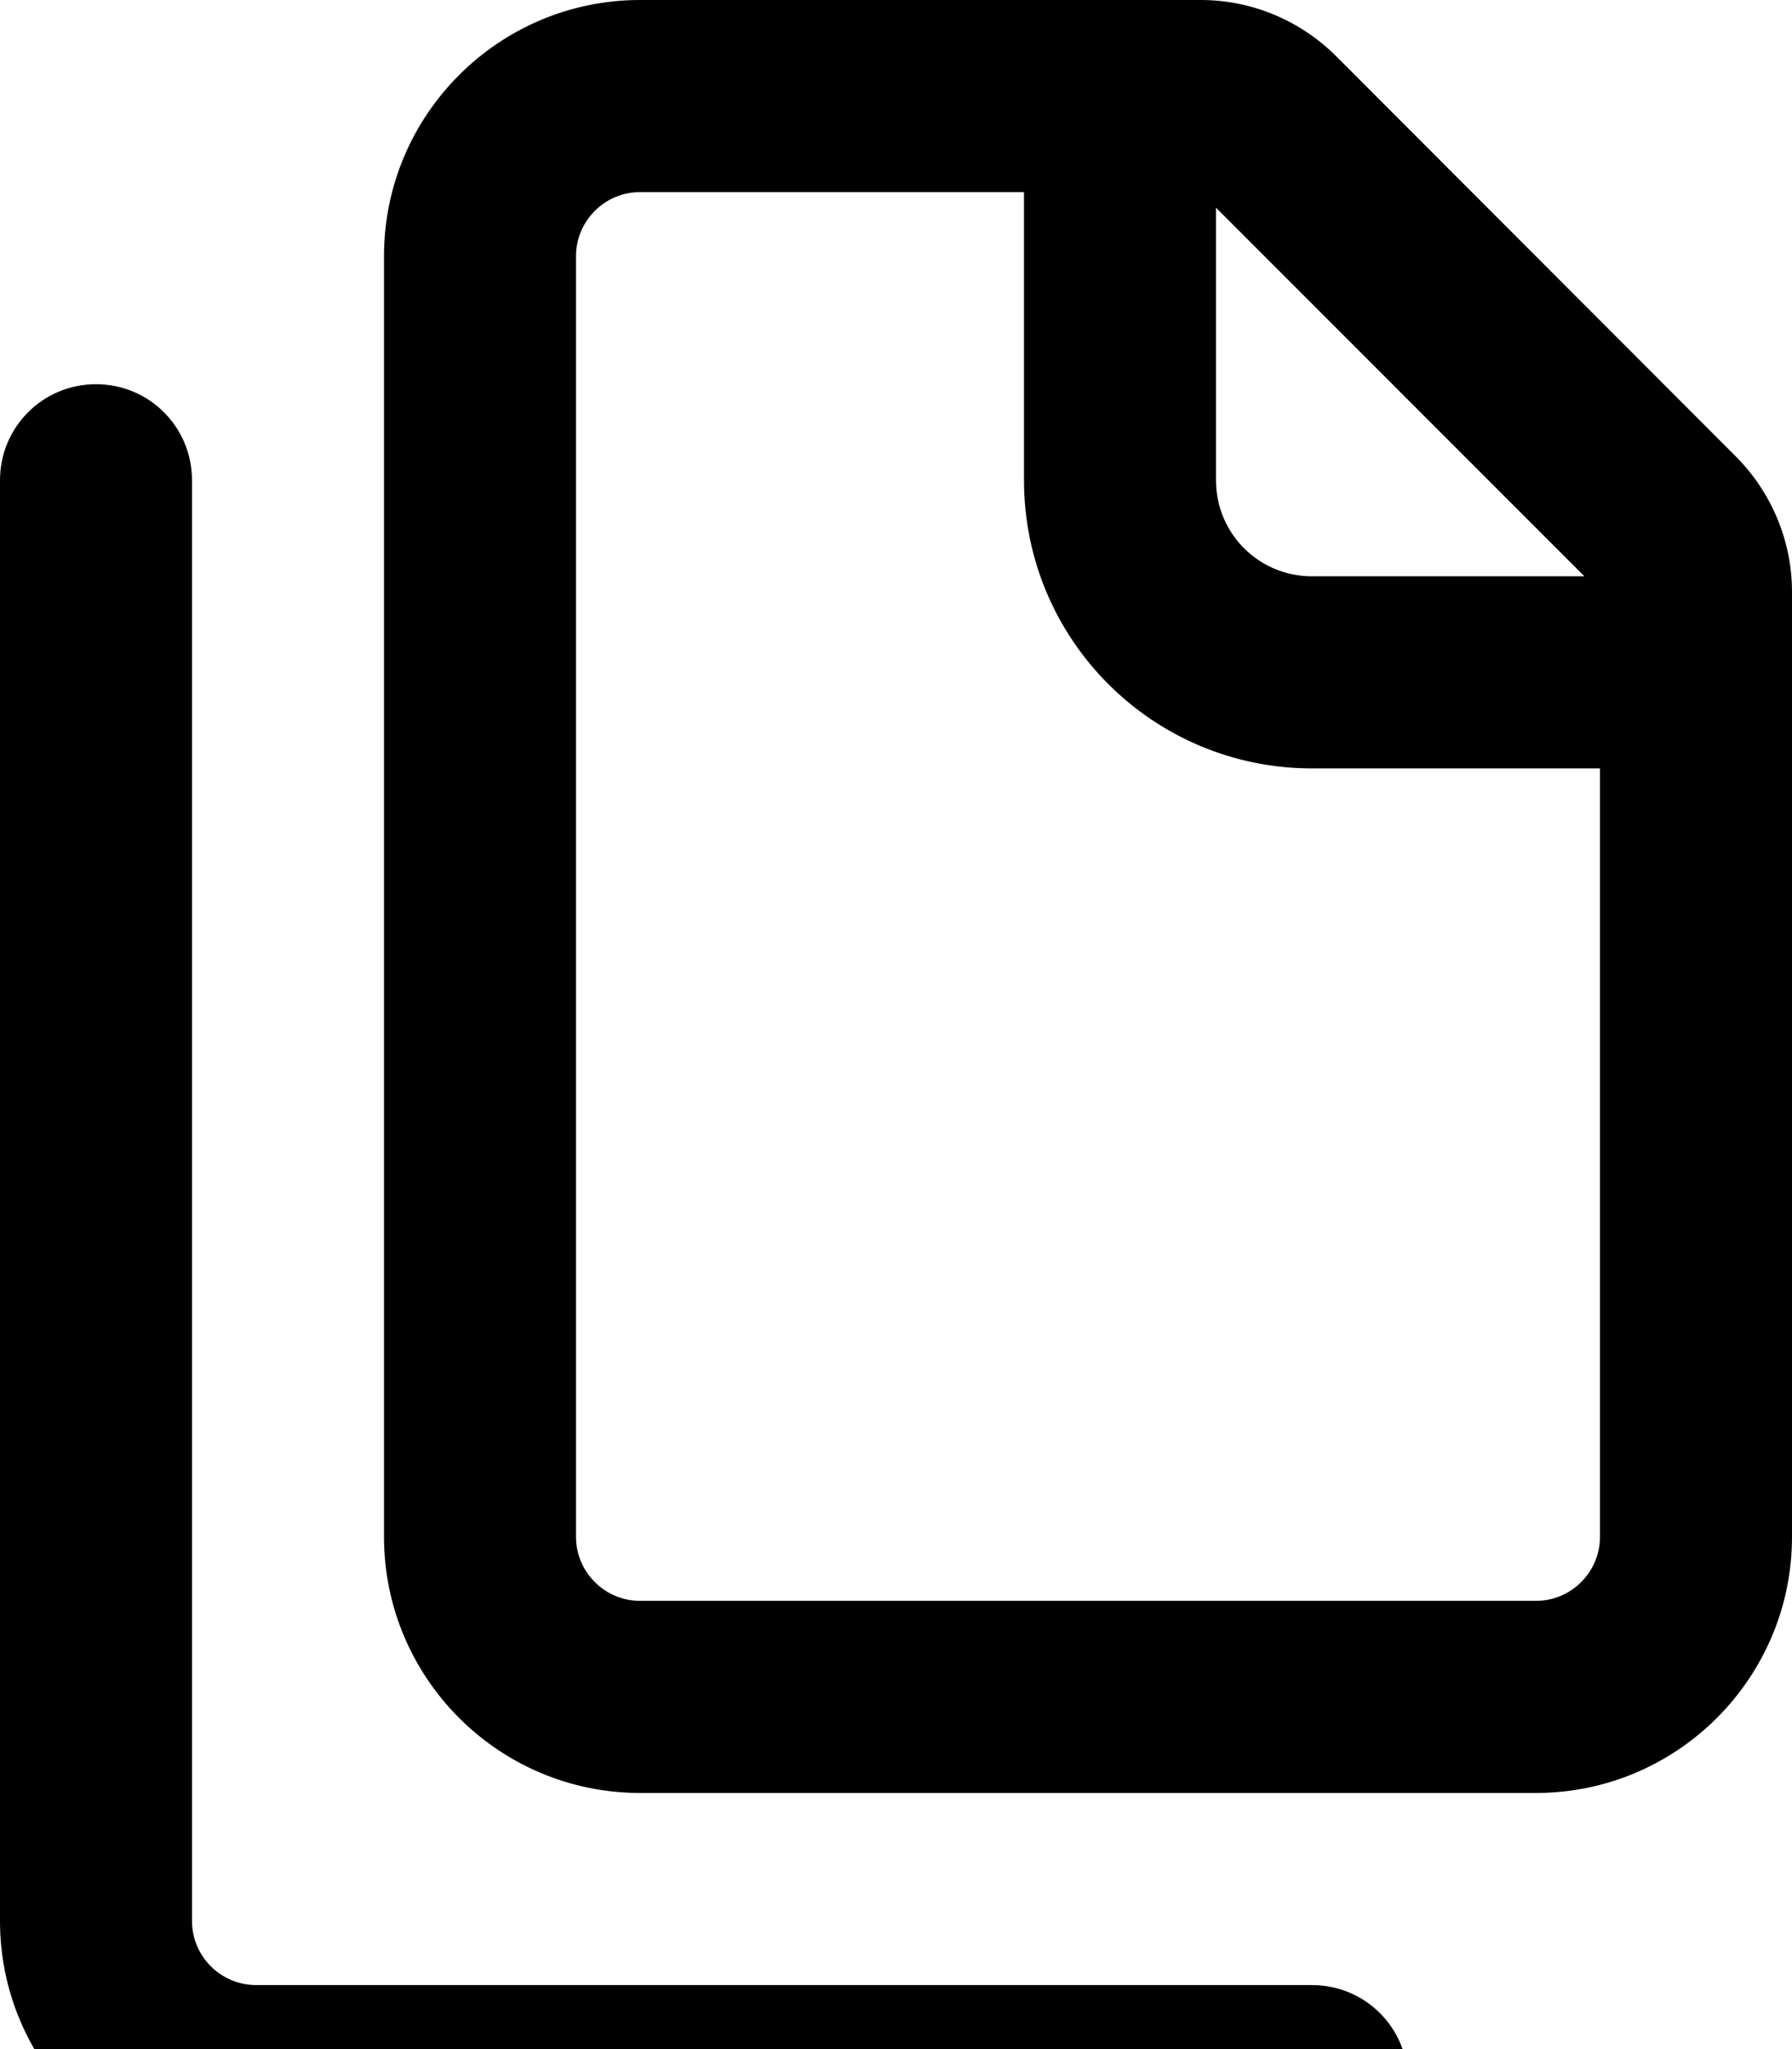
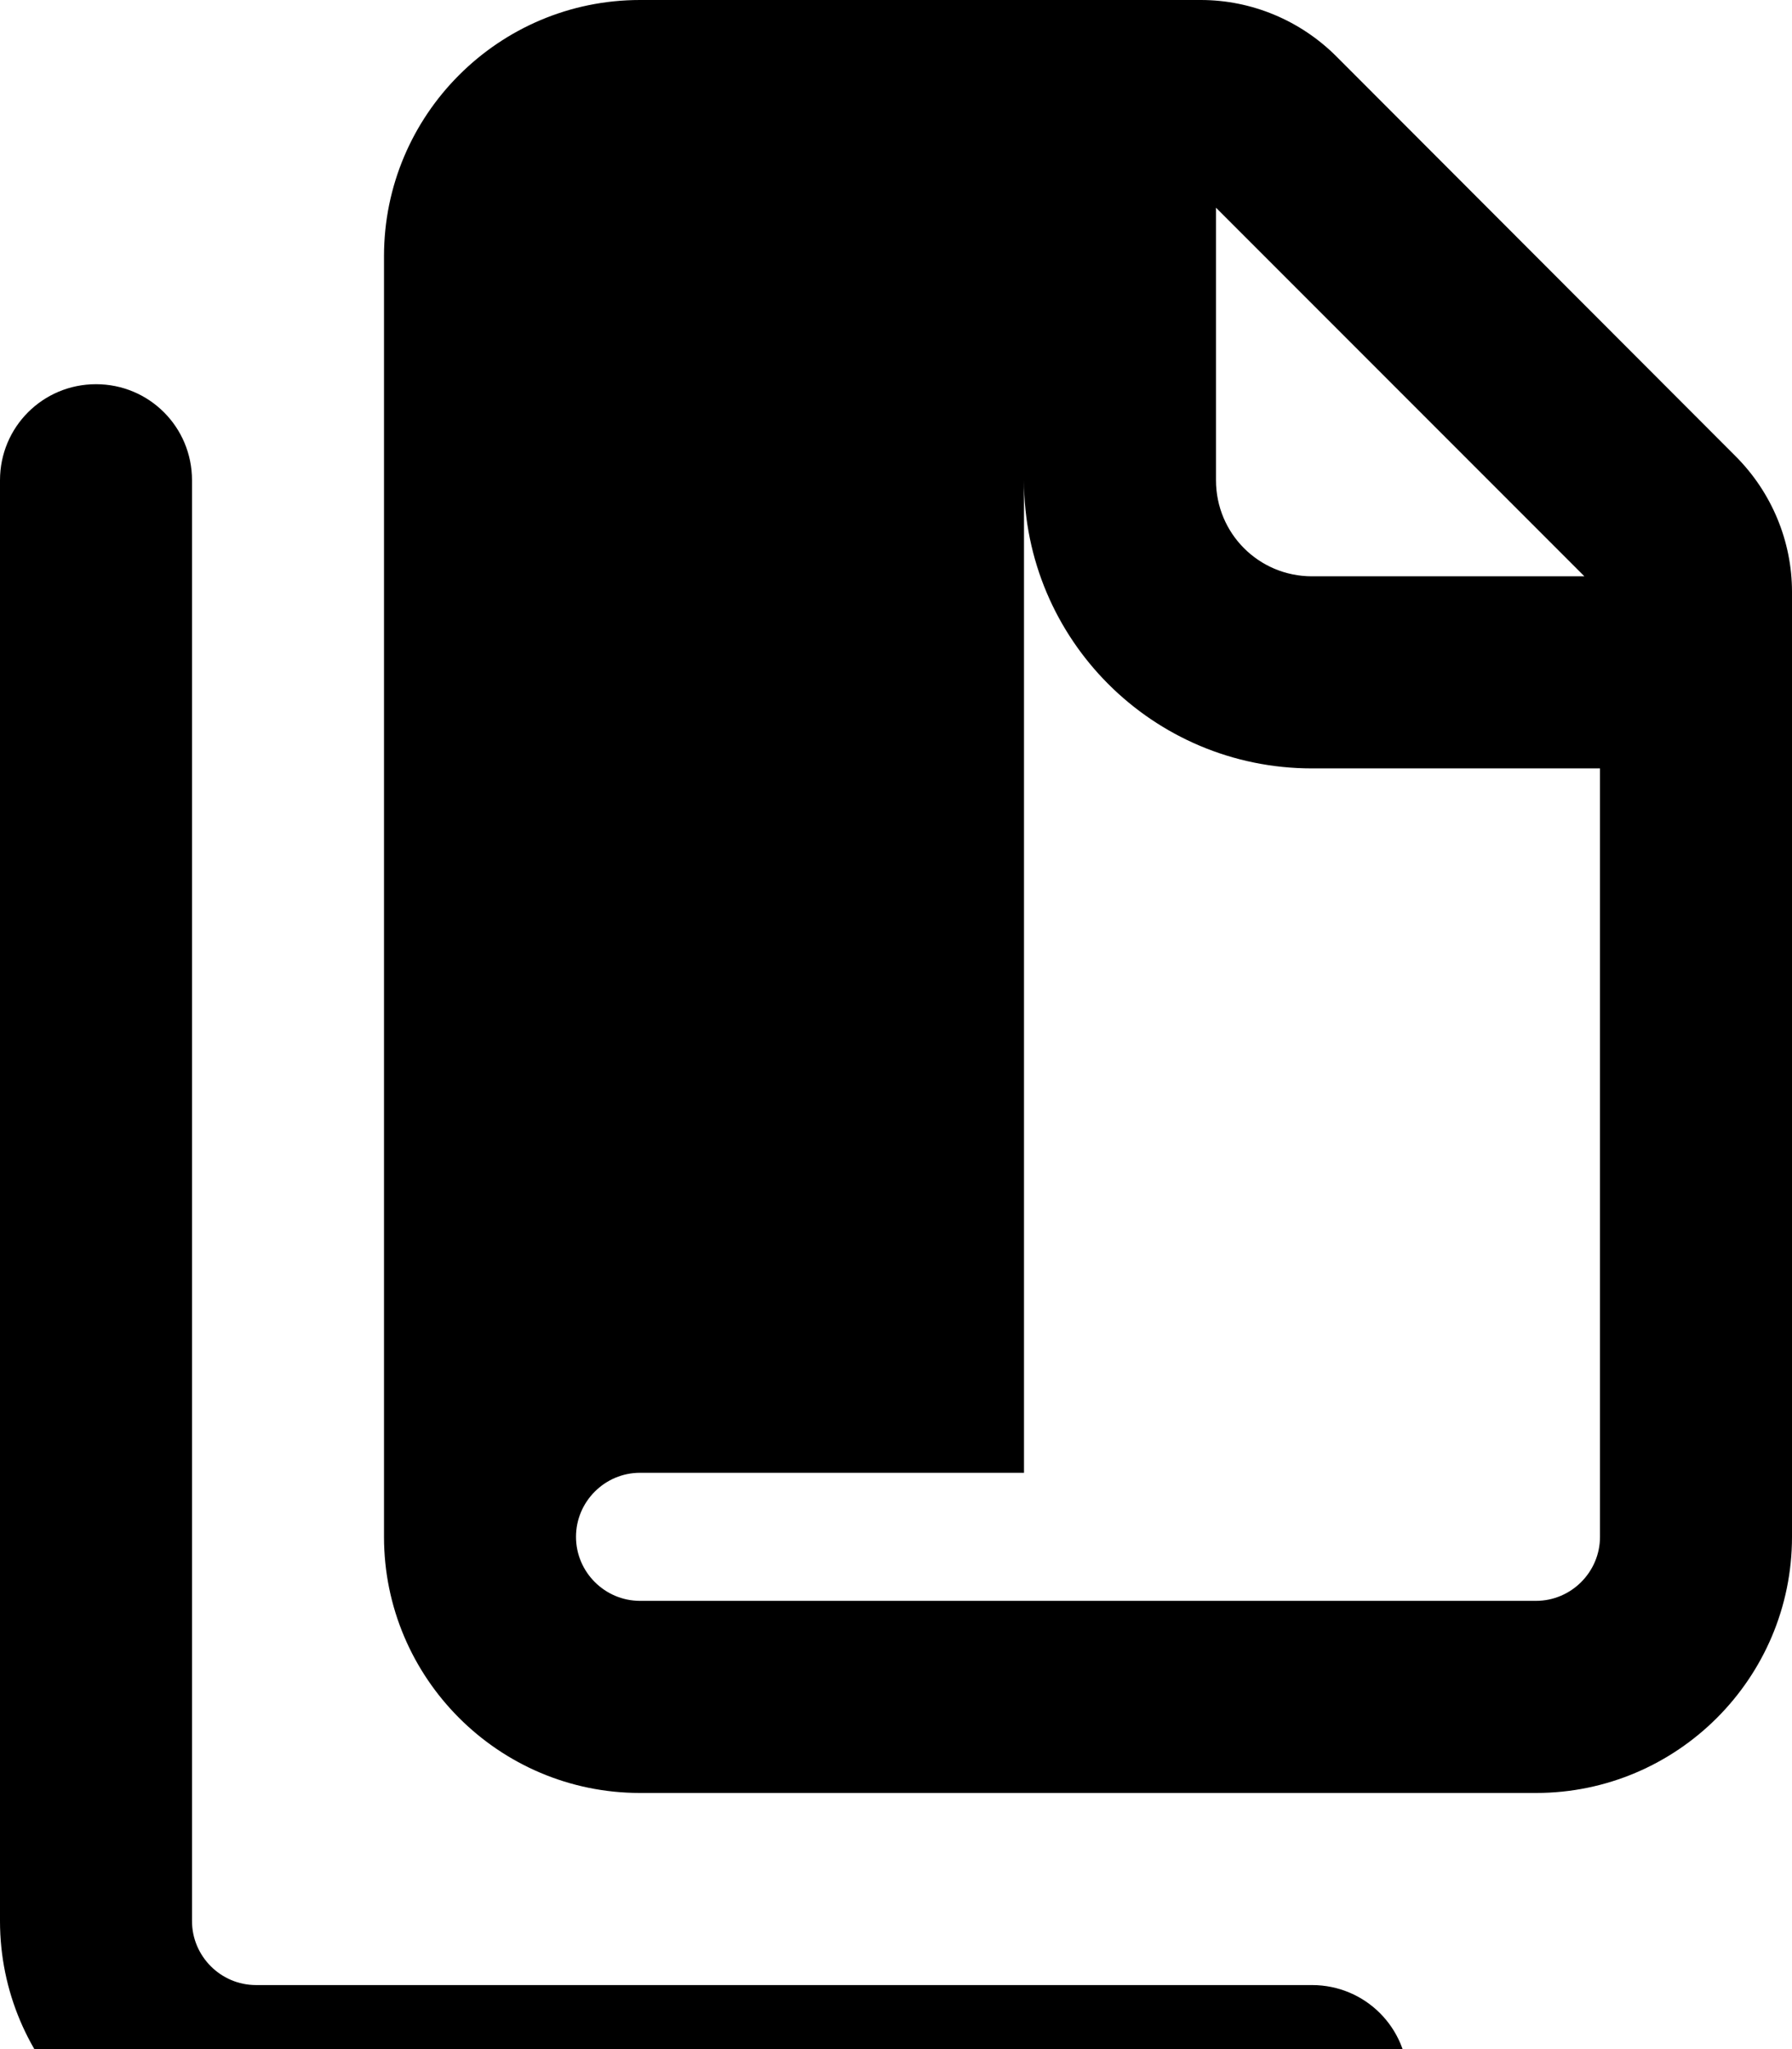
<svg xmlns="http://www.w3.org/2000/svg" viewBox="0 0 448 512">
-   <path fill="currentColor" d="M256 48l0 72c0 39.8 32.2 72 72 72l72 0 0 192c0 8.8-7.2 16-16 16l-224 0c-8.8 0-16-7.2-16-16l0-320c0-8.8 7.2-16 16-16l96 0zm48 3.9l92.1 92.1-68.1 0c-13.3 0-24-10.7-24-24l0-68.1zM160 0C124.7 0 96 28.7 96 64l0 320c0 35.3 28.7 64 64 64l224 0c35.3 0 64-28.7 64-64l0-236.1c0-12.7-5.1-24.9-14.1-33.9L334.1 14.1c-9-9-21.2-14.1-33.9-14.1L160 0zM24 96C10.7 96 0 106.7 0 120L0 480c0 35.3 28.7 64 64 64l264 0c13.3 0 24-10.7 24-24s-10.7-24-24-24L64 496c-8.8 0-16-7.2-16-16l0-360c0-13.3-10.7-24-24-24z" />
+   <path fill="currentColor" d="M256 48l0 72c0 39.8 32.2 72 72 72l72 0 0 192c0 8.8-7.2 16-16 16l-224 0c-8.8 0-16-7.2-16-16c0-8.8 7.2-16 16-16l96 0zm48 3.9l92.1 92.1-68.1 0c-13.3 0-24-10.7-24-24l0-68.1zM160 0C124.7 0 96 28.7 96 64l0 320c0 35.3 28.7 64 64 64l224 0c35.3 0 64-28.7 64-64l0-236.1c0-12.7-5.1-24.9-14.1-33.9L334.1 14.1c-9-9-21.2-14.1-33.9-14.1L160 0zM24 96C10.7 96 0 106.7 0 120L0 480c0 35.3 28.7 64 64 64l264 0c13.3 0 24-10.7 24-24s-10.7-24-24-24L64 496c-8.8 0-16-7.2-16-16l0-360c0-13.3-10.7-24-24-24z" />
</svg>